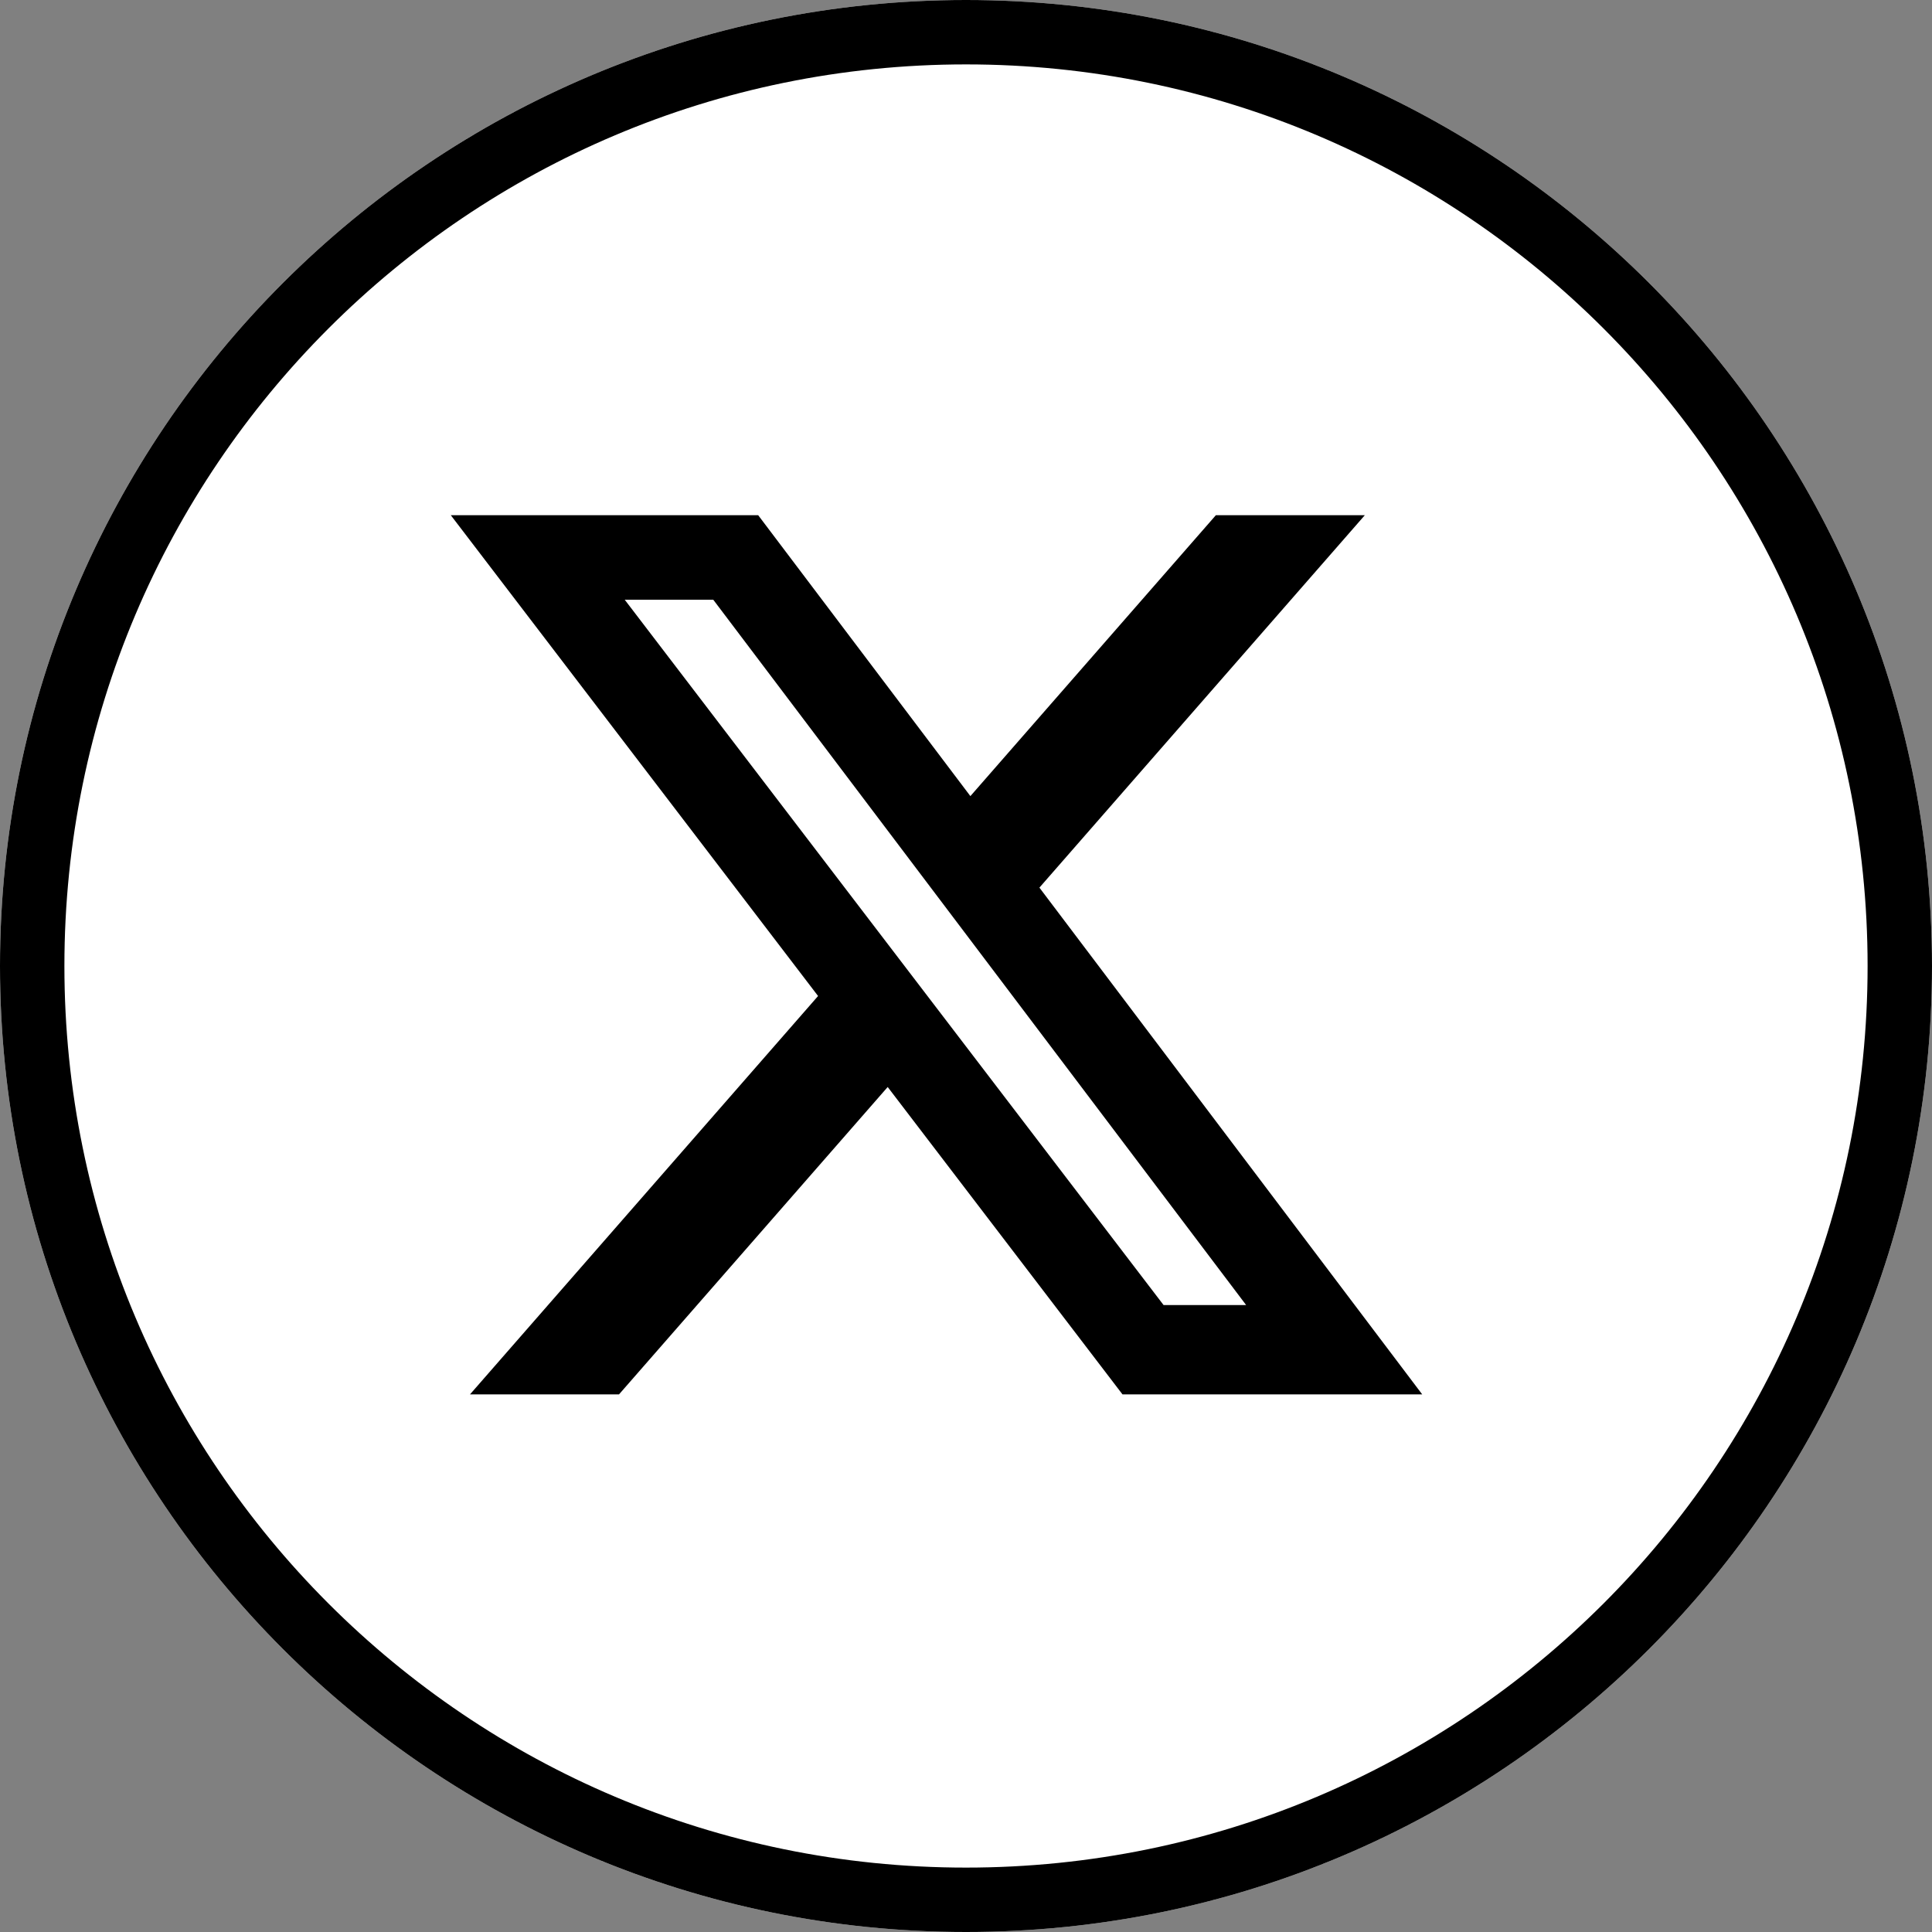
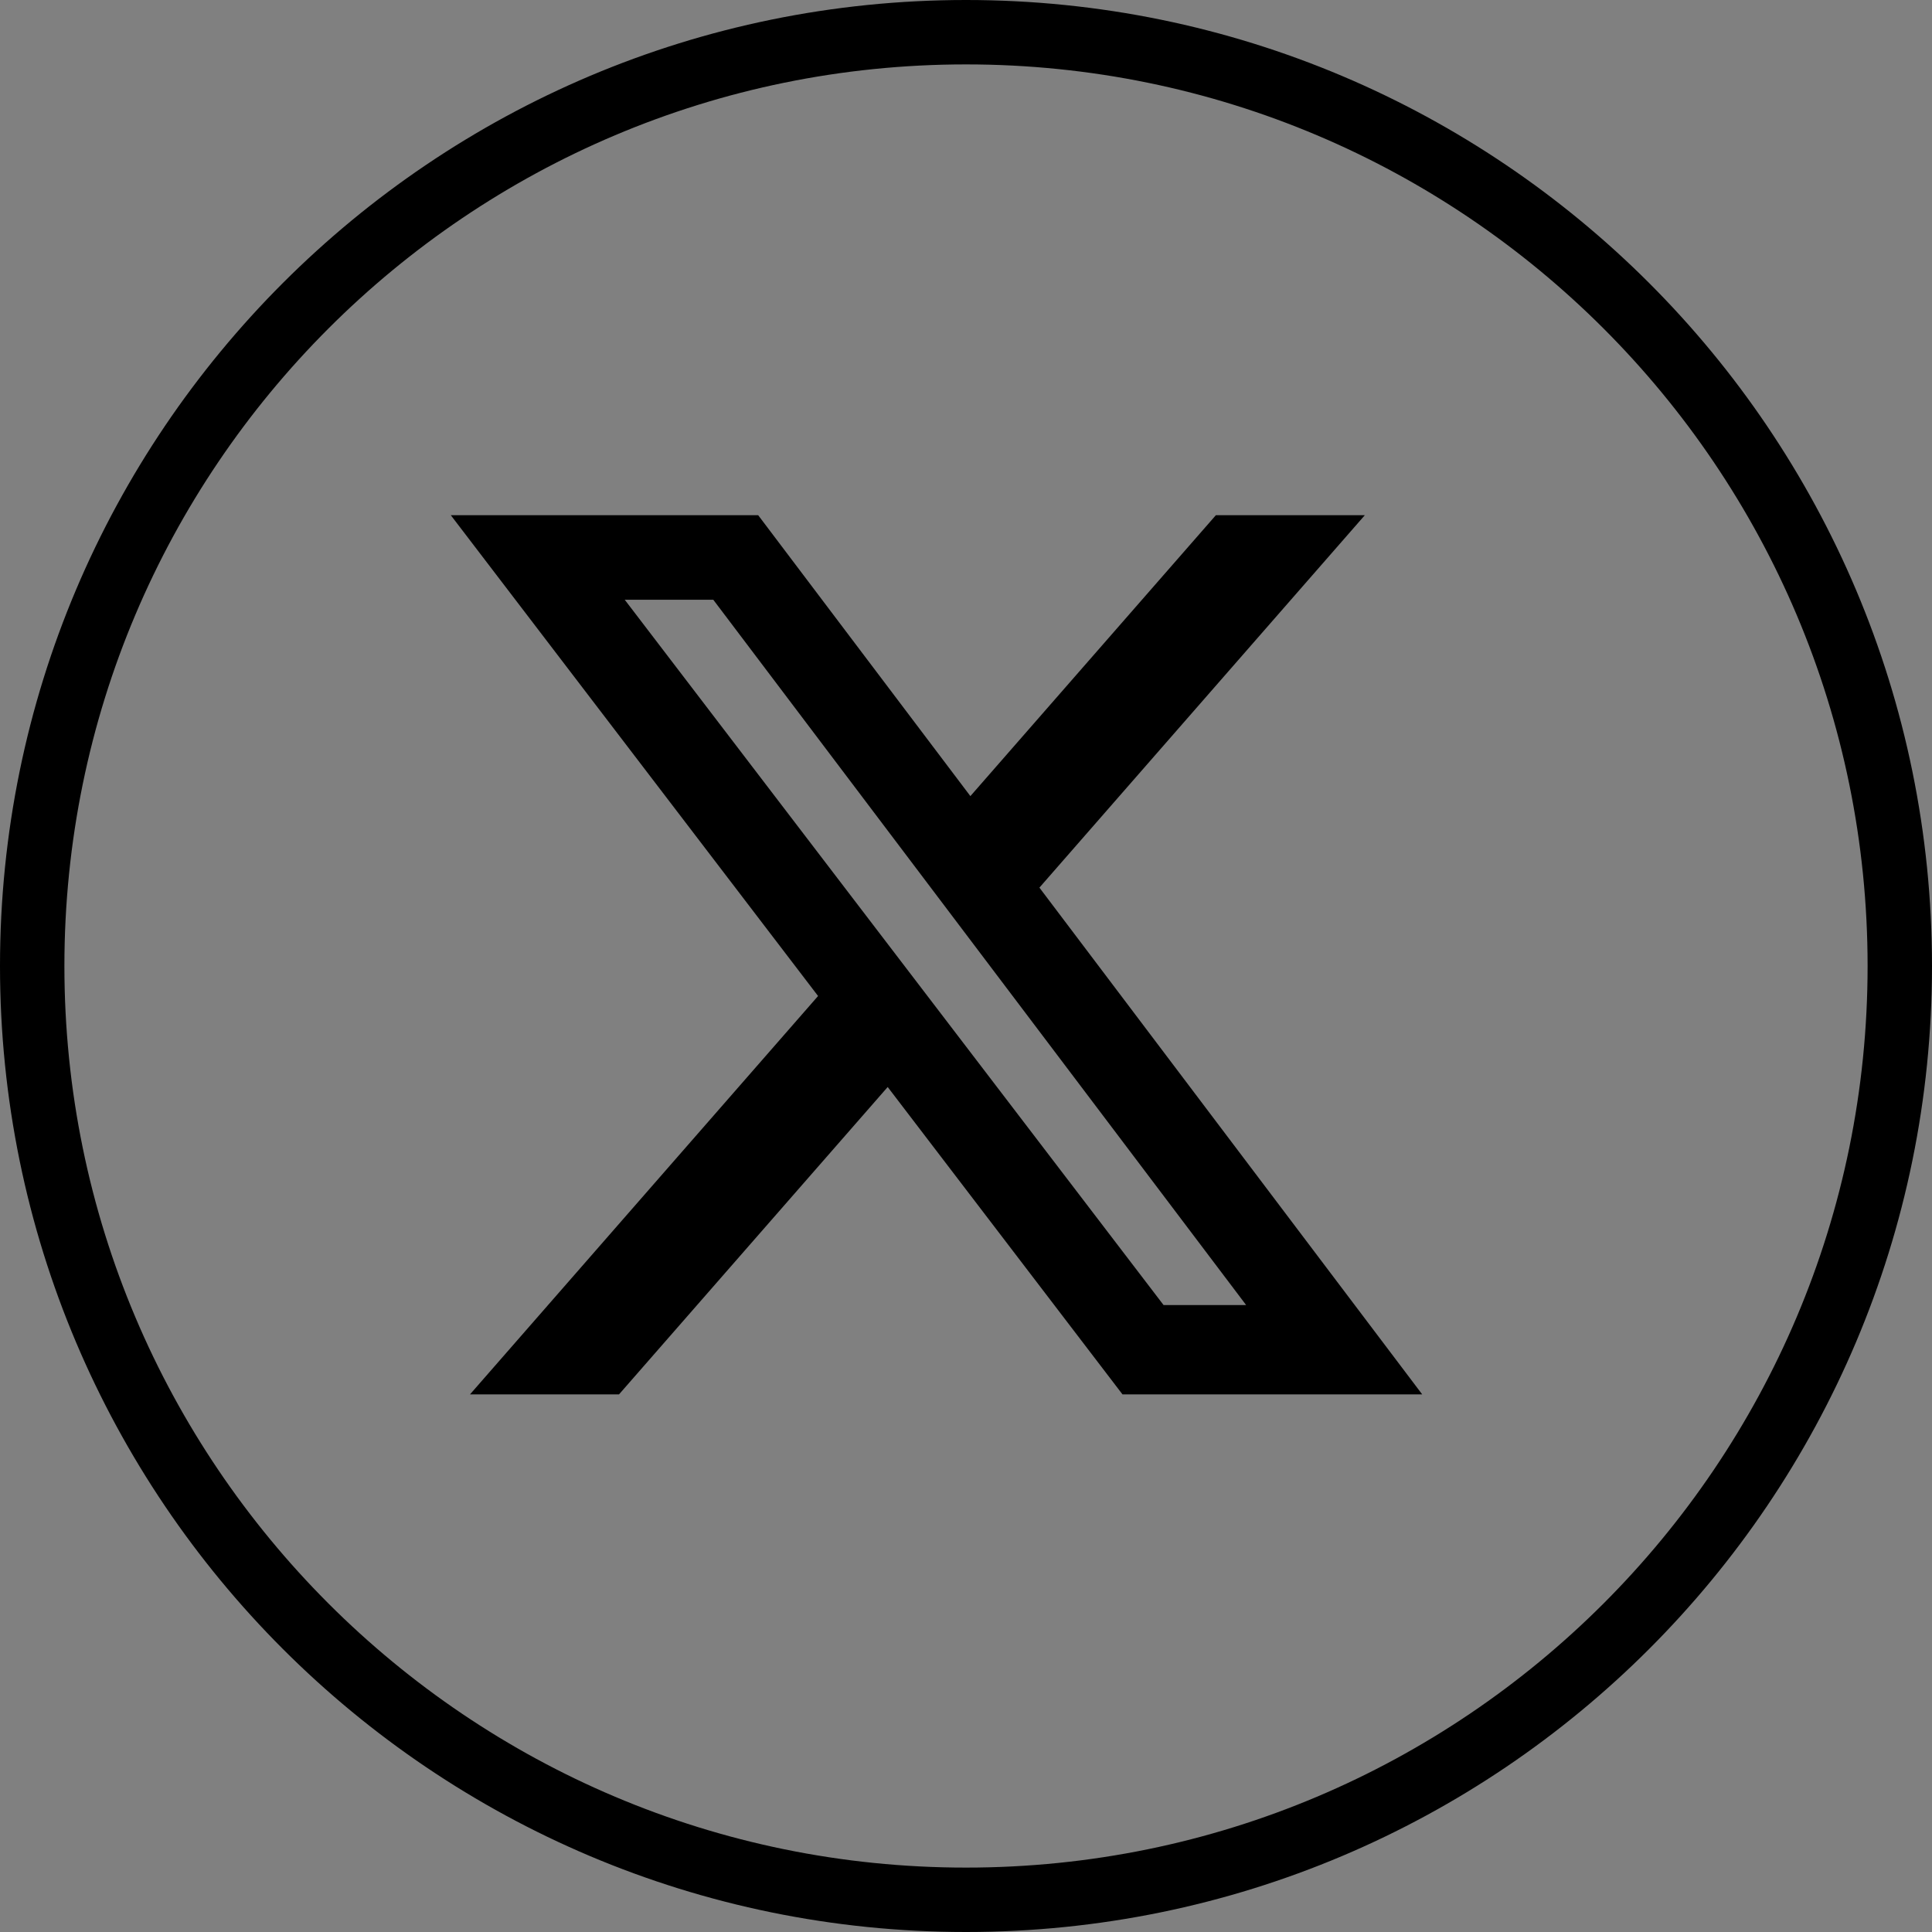
<svg xmlns="http://www.w3.org/2000/svg" width="30" height="30" viewBox="0 0 30 30" fill="none">
  <rect x="0" y="0" width="30" height="30" fill="#808080" stroke="none" />
  <g>
-     <path d="M15 30C23.284 30 30 23.284 30 15C30 6.716 23.284 0 15 0C6.716 0 0 6.716 0 15C0 23.284 6.716 30 15 30Z" fill="white" />
    <path d="M15 29.5C23.008 29.5 29.5 23.008 29.5 15C29.5 6.992 23.008 0.5 15 0.5C6.992 0.5 0.5 6.992 0.5 15C0.5 23.008 6.992 29.5 15 29.5Z" stroke="black" />
    <path d="M18.88 8H21.193L16.14 13.783L22.084 21.652H17.43L13.784 16.879L9.612 21.652H7.298L12.703 15.466L7 8H11.773L15.068 12.362L18.88 8ZM18.068 20.265H19.35L11.076 9.313H9.701L18.068 20.265Z" fill="black" />
  </g>
  <defs>
    <clipPath id="clip0_1068_30">
-       <rect width="30" height="30" fill="white" />
-     </clipPath>
+       </clipPath>
  </defs>
</svg>